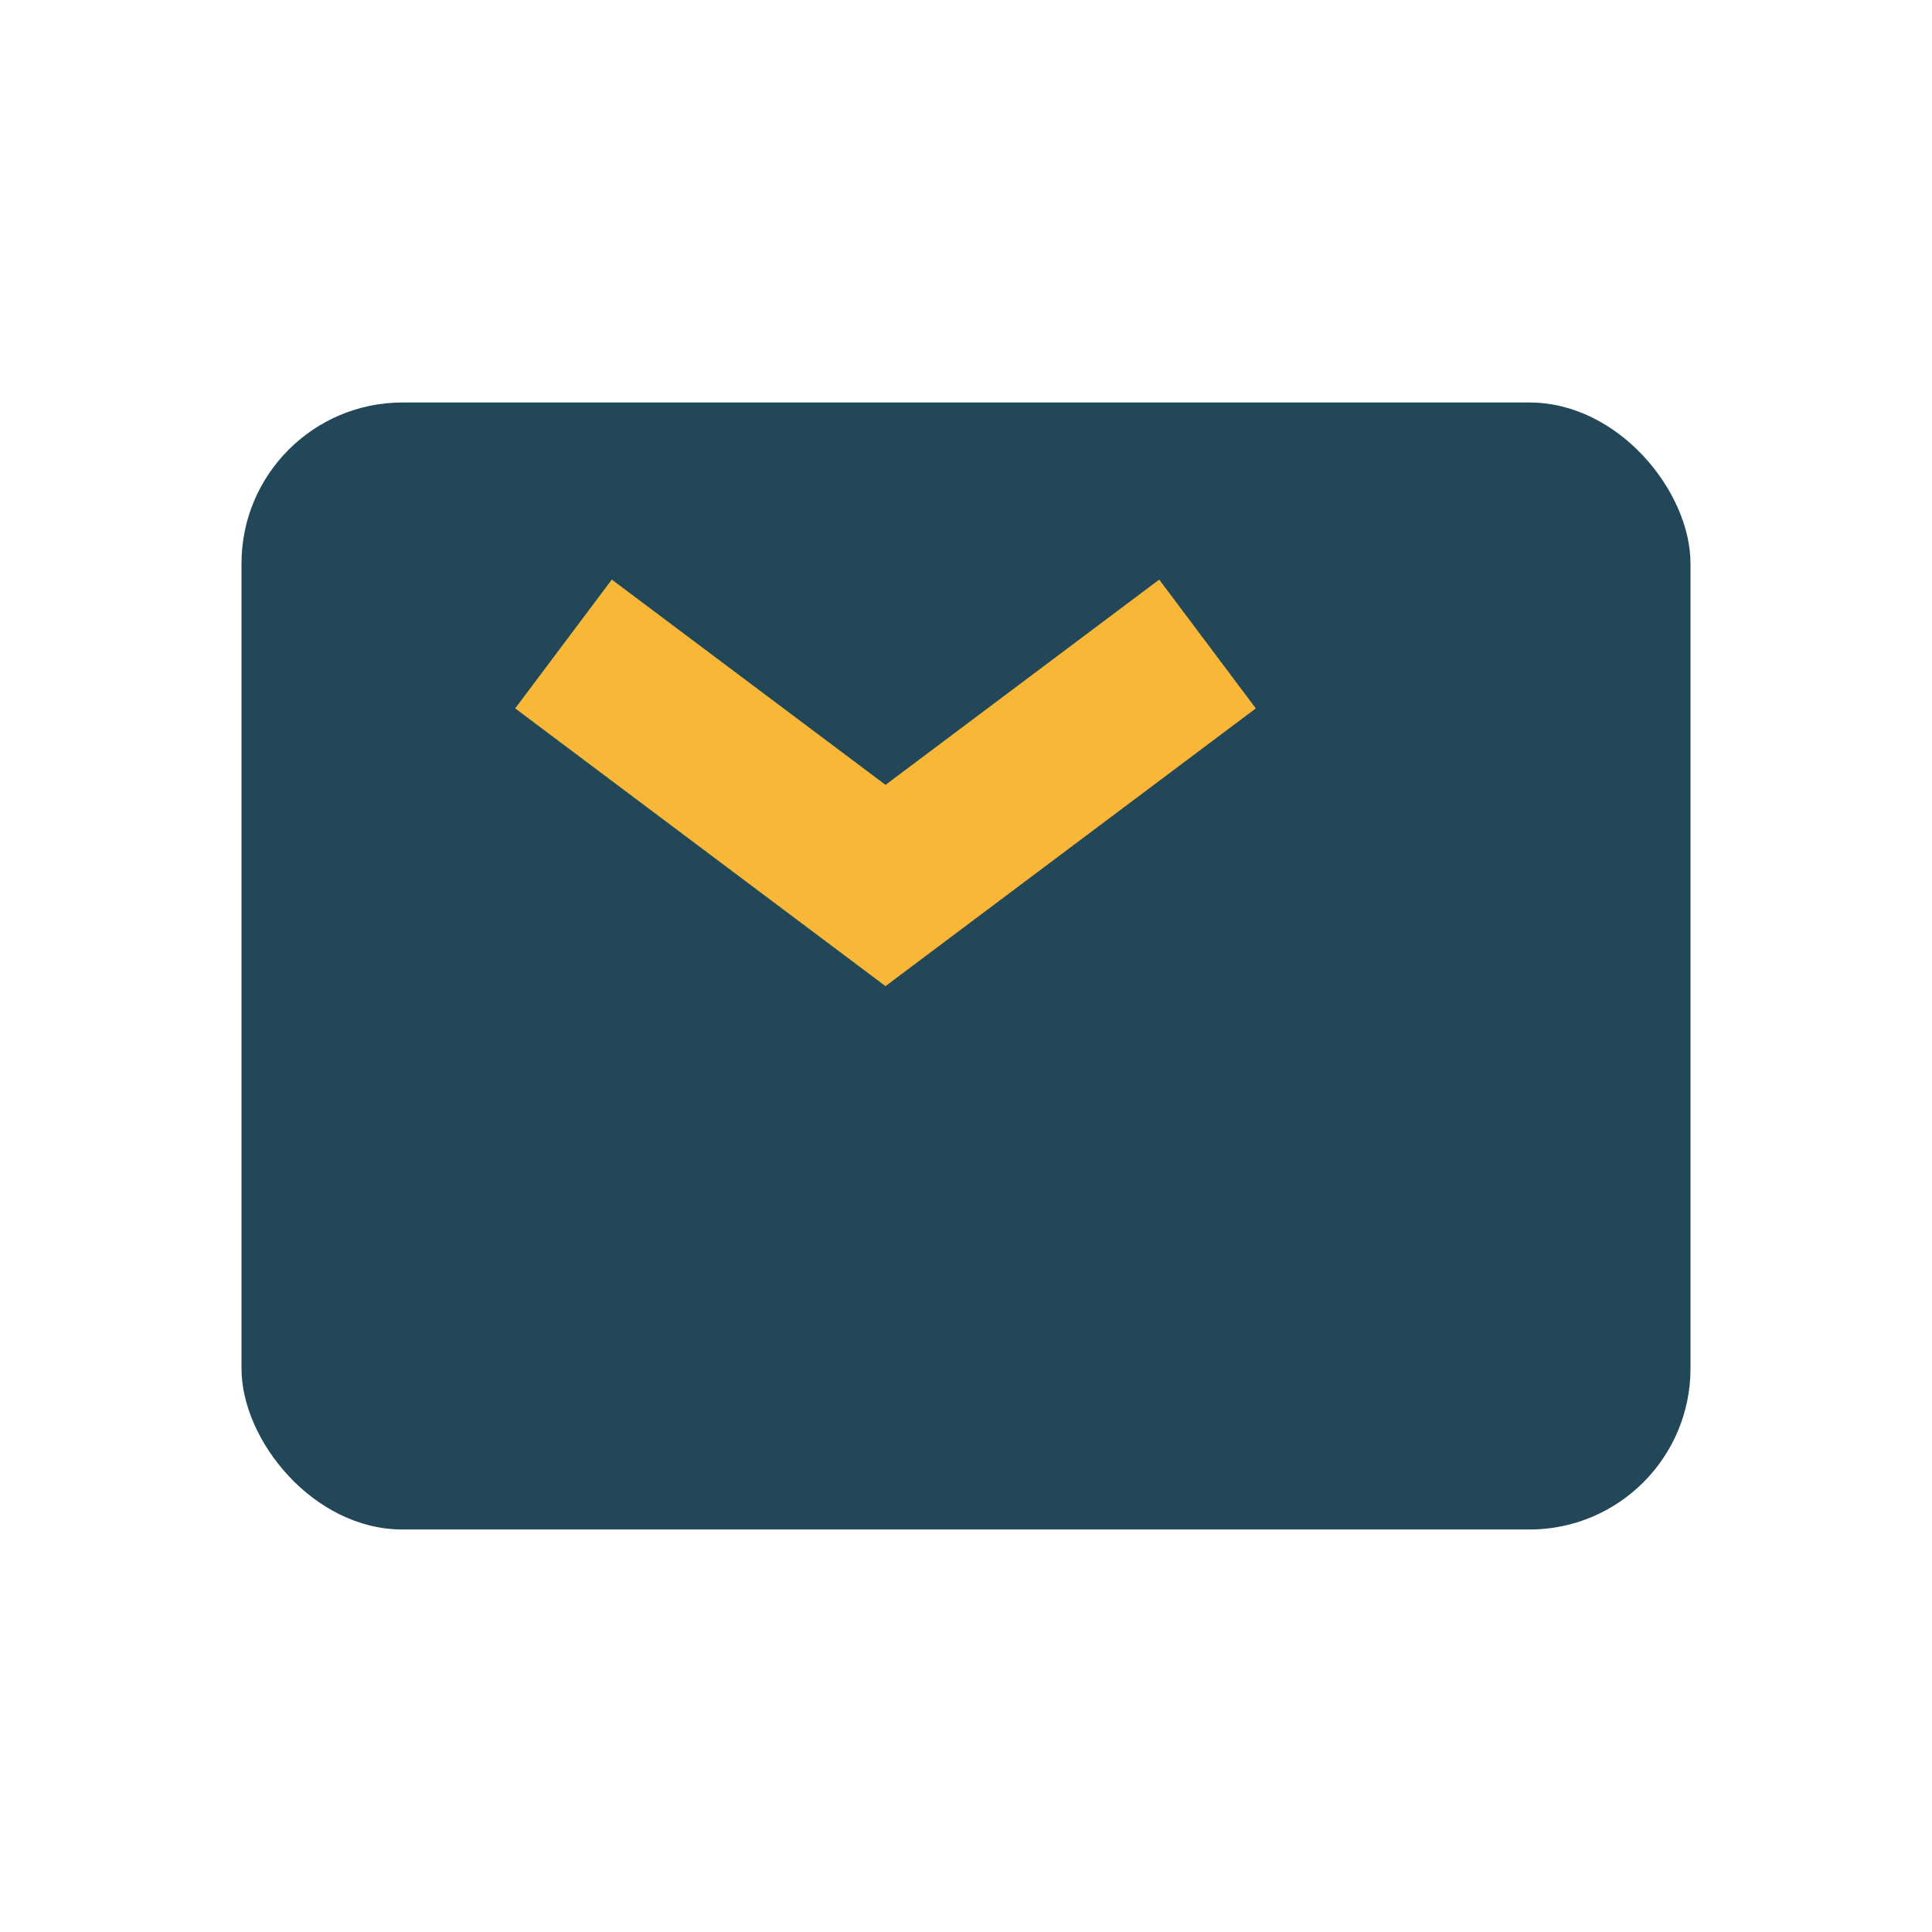
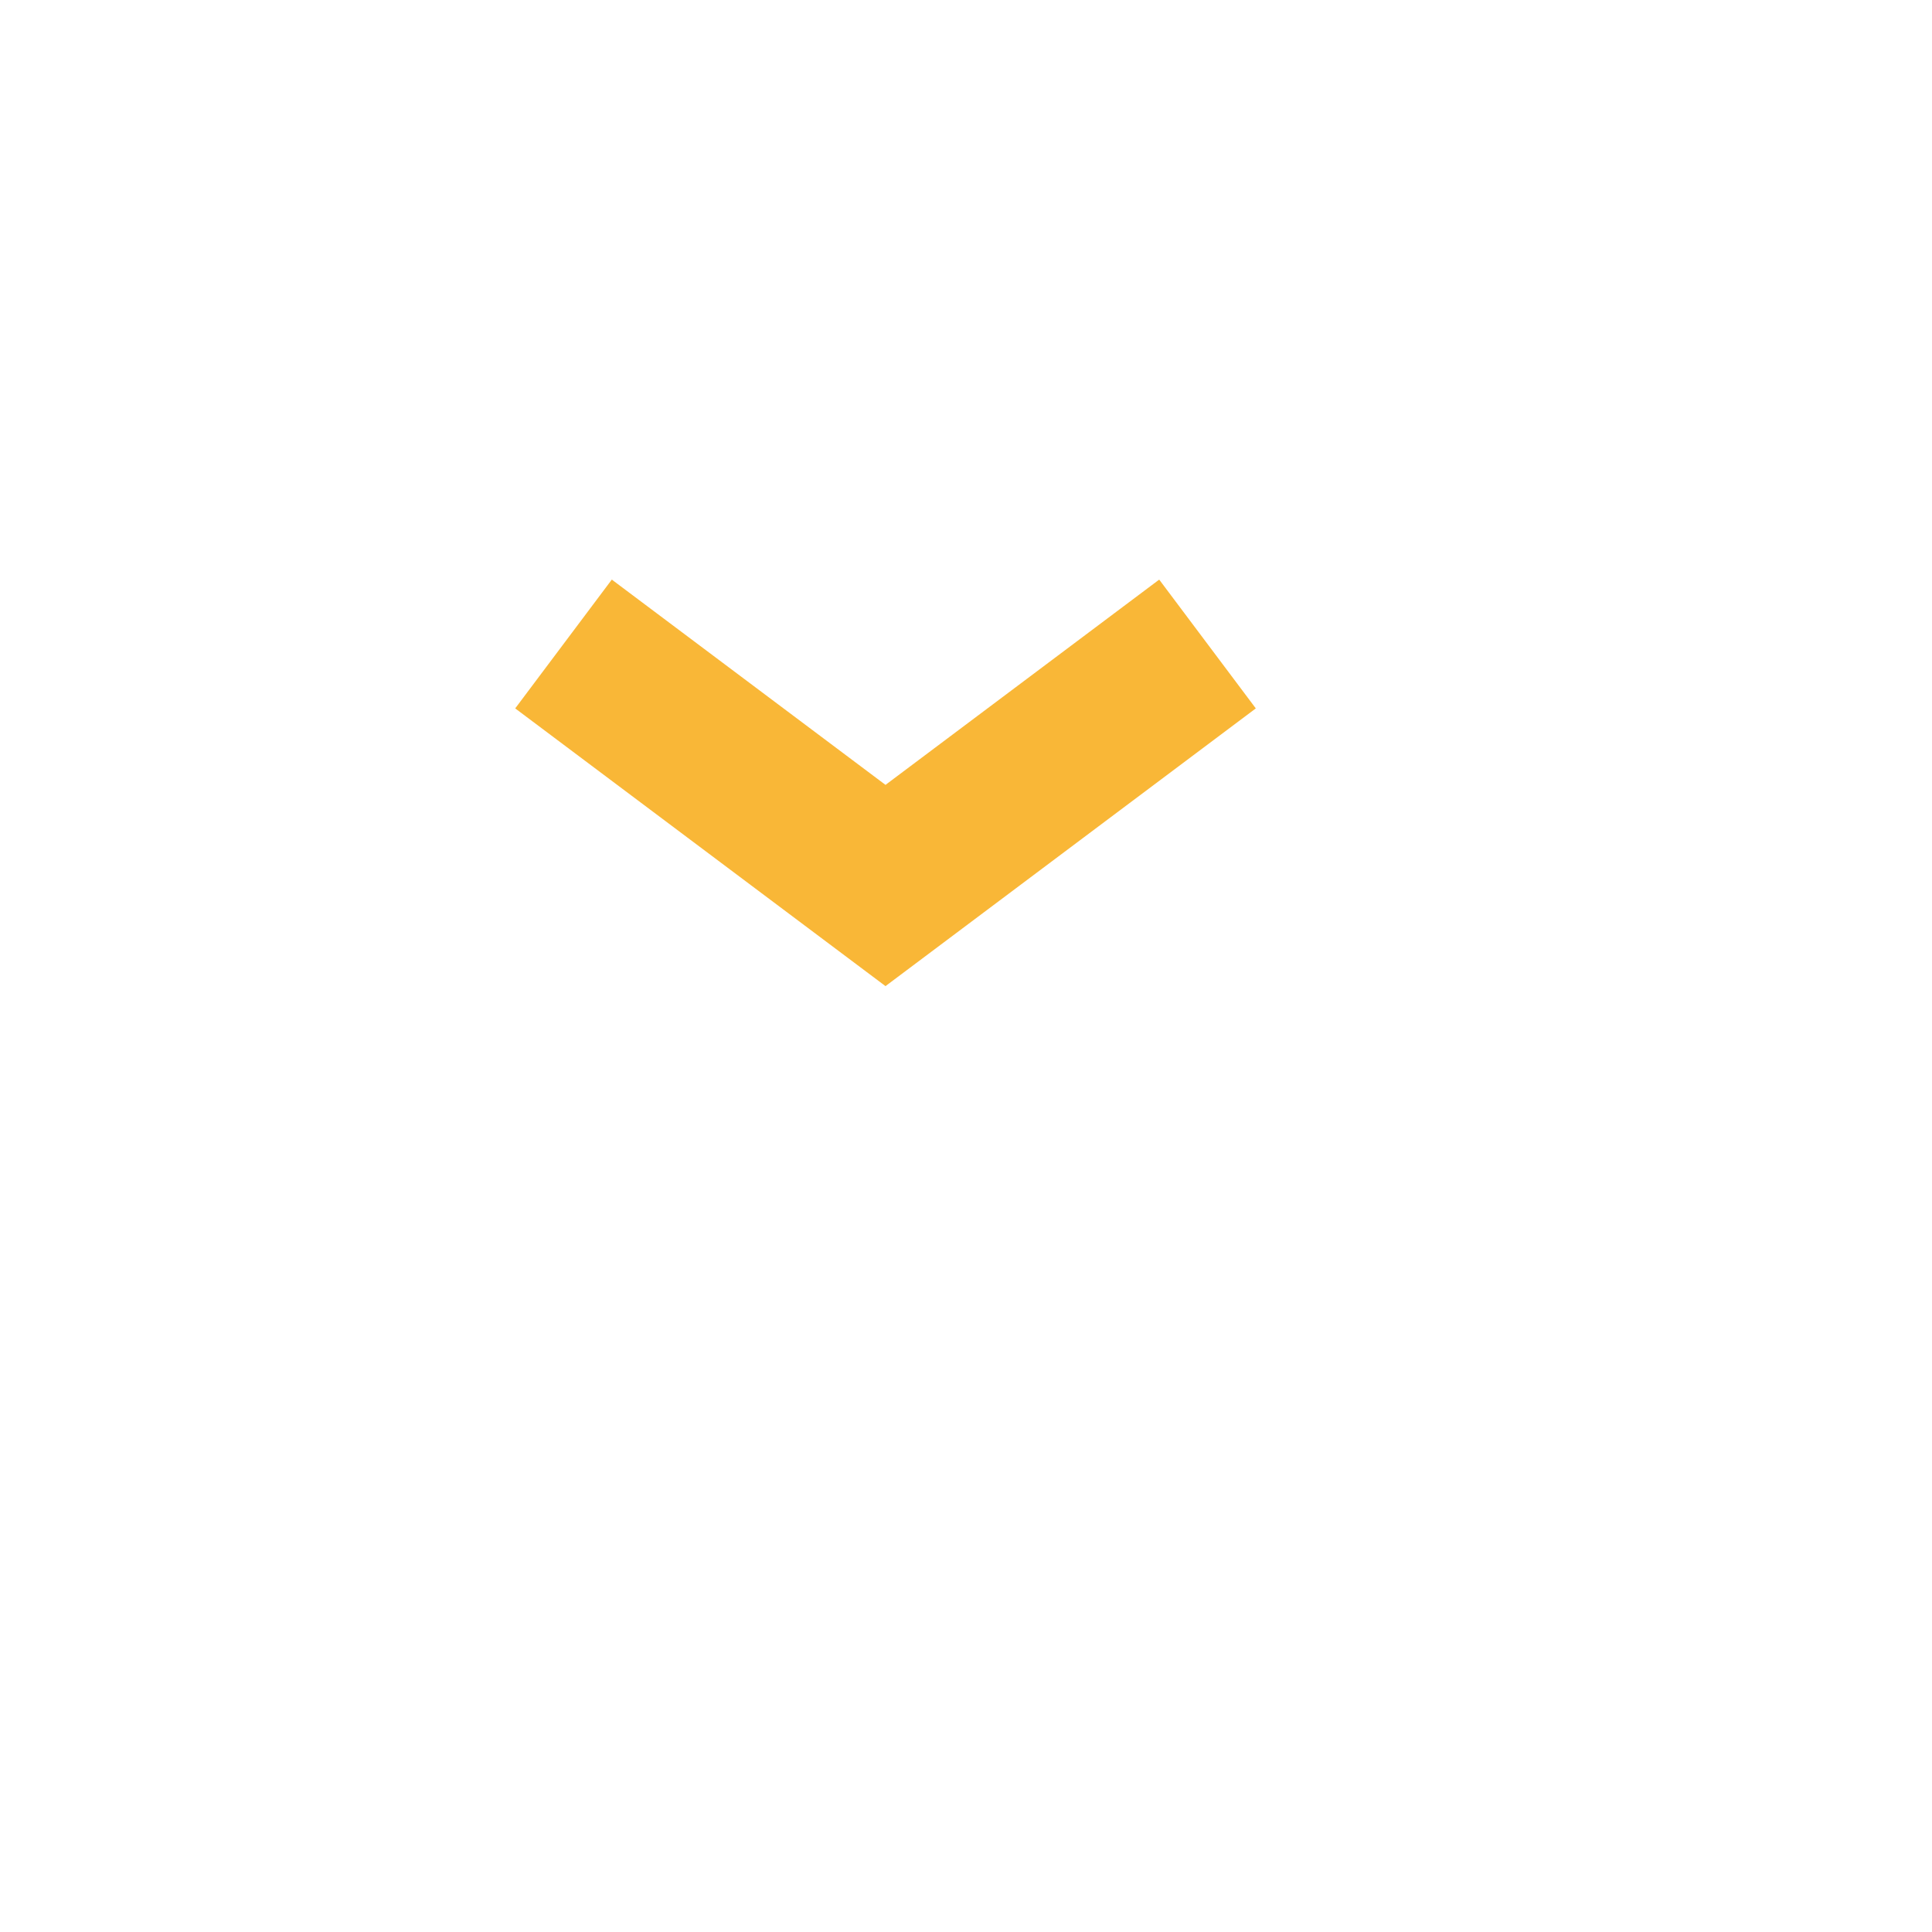
<svg xmlns="http://www.w3.org/2000/svg" viewBox="0 0 24 24" width="24" height="24">
-   <rect x="3" y="5" width="18" height="14" rx="2" fill="#224759" />
  <path d="M7 8l4 3 4-3" stroke="#F9B737" stroke-width="2" fill="none" />
</svg>